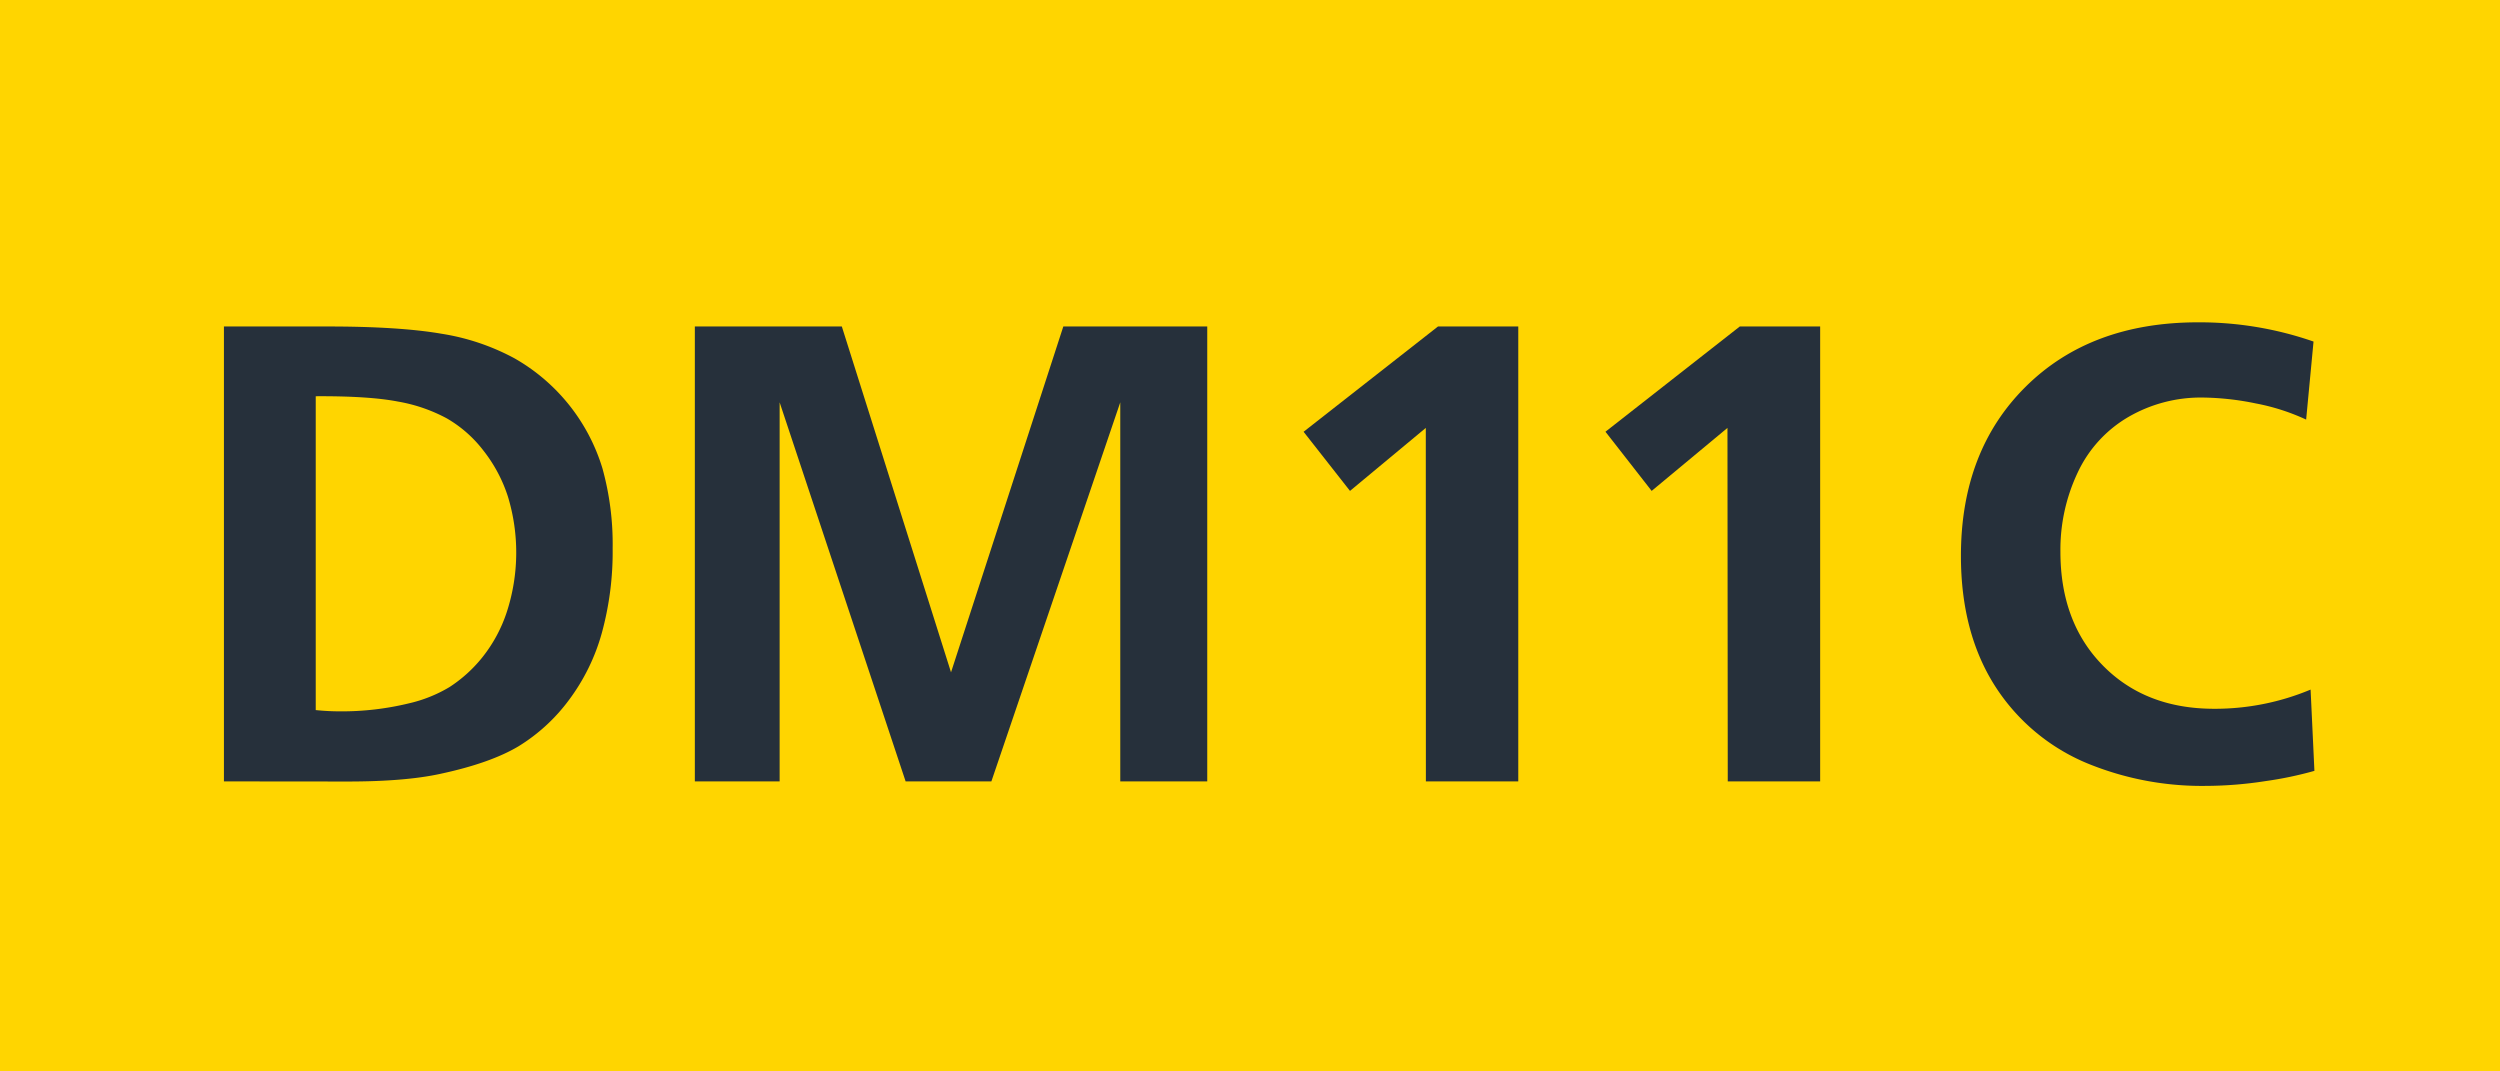
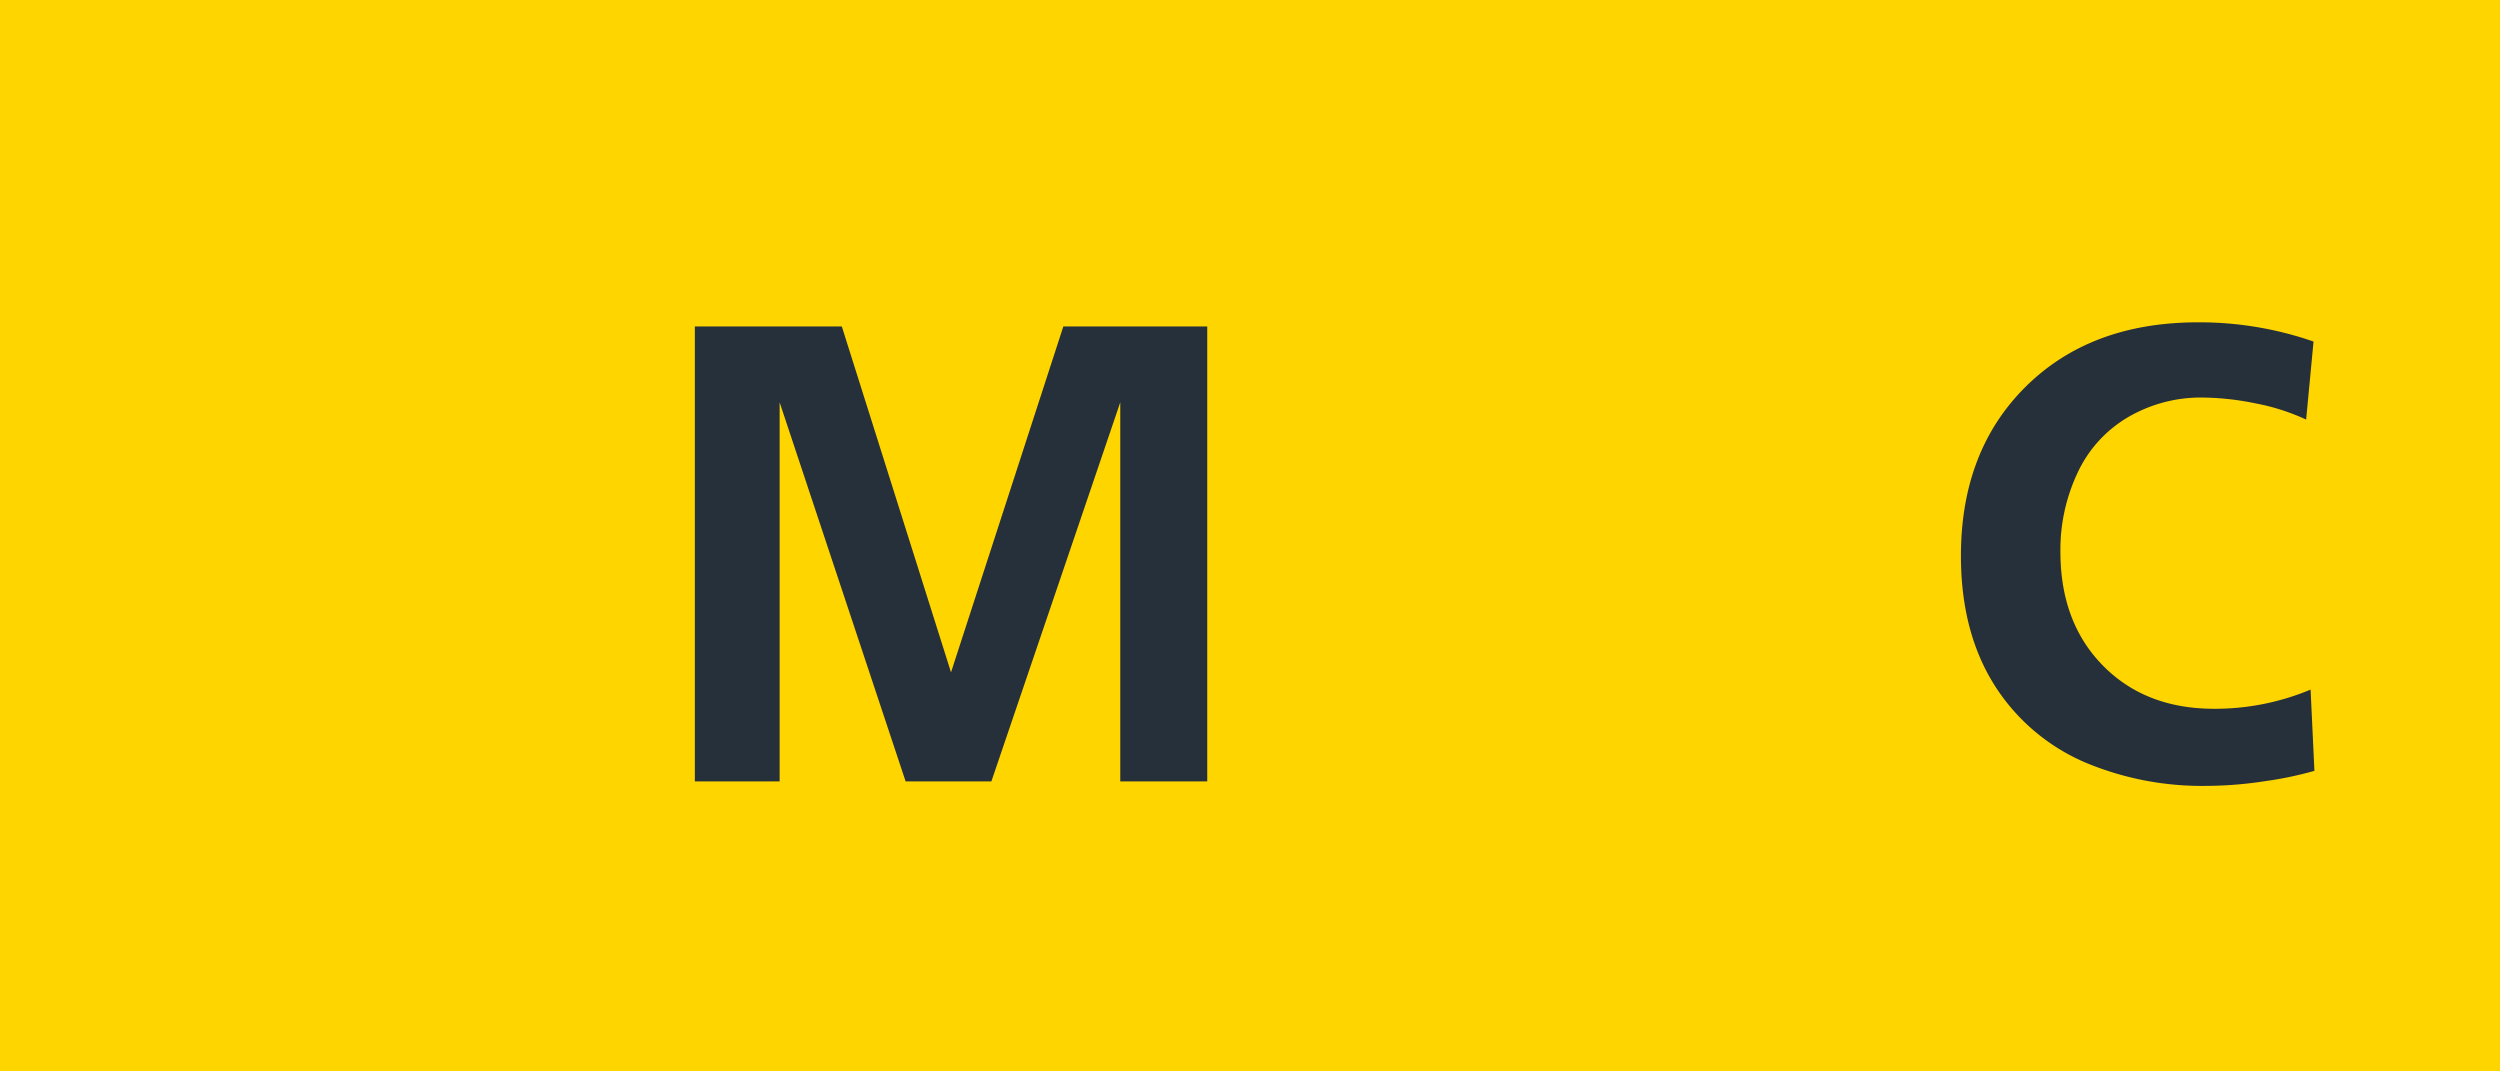
<svg xmlns="http://www.w3.org/2000/svg" id="Calque_1" data-name="Calque 1" viewBox="0 0 595.28 255.12">
  <defs>
    <style>.cls-1{fill:#ffd500;}.cls-2{fill:#26303b;}</style>
  </defs>
  <rect class="cls-1" width="595.28" height="255.12" />
-   <path class="cls-2" d="M53.32,474.44V366.12H78.08q17,0,27,1.72a54.24,54.24,0,0,1,17.37,5.83,45.22,45.22,0,0,1,21,26.24,67.47,67.47,0,0,1,2.43,19,73.18,73.18,0,0,1-2.59,20.23,48,48,0,0,1-7.84,15.95,42.74,42.74,0,0,1-12,11q-6.7,4-18.59,6.55-8.37,1.83-22.09,1.83Zm21.86-91.71v74.73a55.52,55.52,0,0,0,5.72.3,67.58,67.58,0,0,0,16.45-1.9A33.25,33.25,0,0,0,107,452a32.89,32.89,0,0,0,7.77-7,34.52,34.52,0,0,0,5.94-11,45.81,45.81,0,0,0,.23-27.38,35.08,35.08,0,0,0-5.87-11,29.61,29.61,0,0,0-8.68-7.62,38.11,38.11,0,0,0-11.62-4Q87.9,382.66,75.18,382.73Z" transform="translate(0 -288.38)" />
  <path class="cls-2" d="M165.45,474.44V366.12h35l26,82.35,26.74-82.35h34.27V474.44H266.75V384.18l-30.69,90.26H215.64l-30-90.26v90.26Z" transform="translate(0 -288.38)" />
-   <path class="cls-2" d="M339.5,390.27l-18.05,15L310.4,391.19l32-25.07h19.12V474.44h-22Z" transform="translate(0 -288.38)" />
-   <path class="cls-2" d="M411.33,390.27l-18.05,15-11-14.09,32-25.07h19.12V474.44h-22Z" transform="translate(0 -288.38)" />
  <path class="cls-2" d="M550.88,369.71l-1.76,18.58a50.75,50.75,0,0,0-12-3.85,65.24,65.24,0,0,0-12.69-1.4,34.34,34.34,0,0,0-17.59,4.6,30,30,0,0,0-12.08,13.18,42.93,42.93,0,0,0-4.15,18.93q0,16.83,10.13,27.12t26.51,10.28a59,59,0,0,0,22.93-4.57l.91,19.35a86.47,86.47,0,0,1-11.65,2.44,94,94,0,0,1-14.17,1.14,71.83,71.83,0,0,1-27.34-5A47.78,47.78,0,0,1,475,451.67q-8.08-12.72-8.08-30.93,0-25,15.43-40.29t40.94-15.32A82.66,82.66,0,0,1,550.88,369.71Z" transform="translate(0 -288.38)" />
</svg>